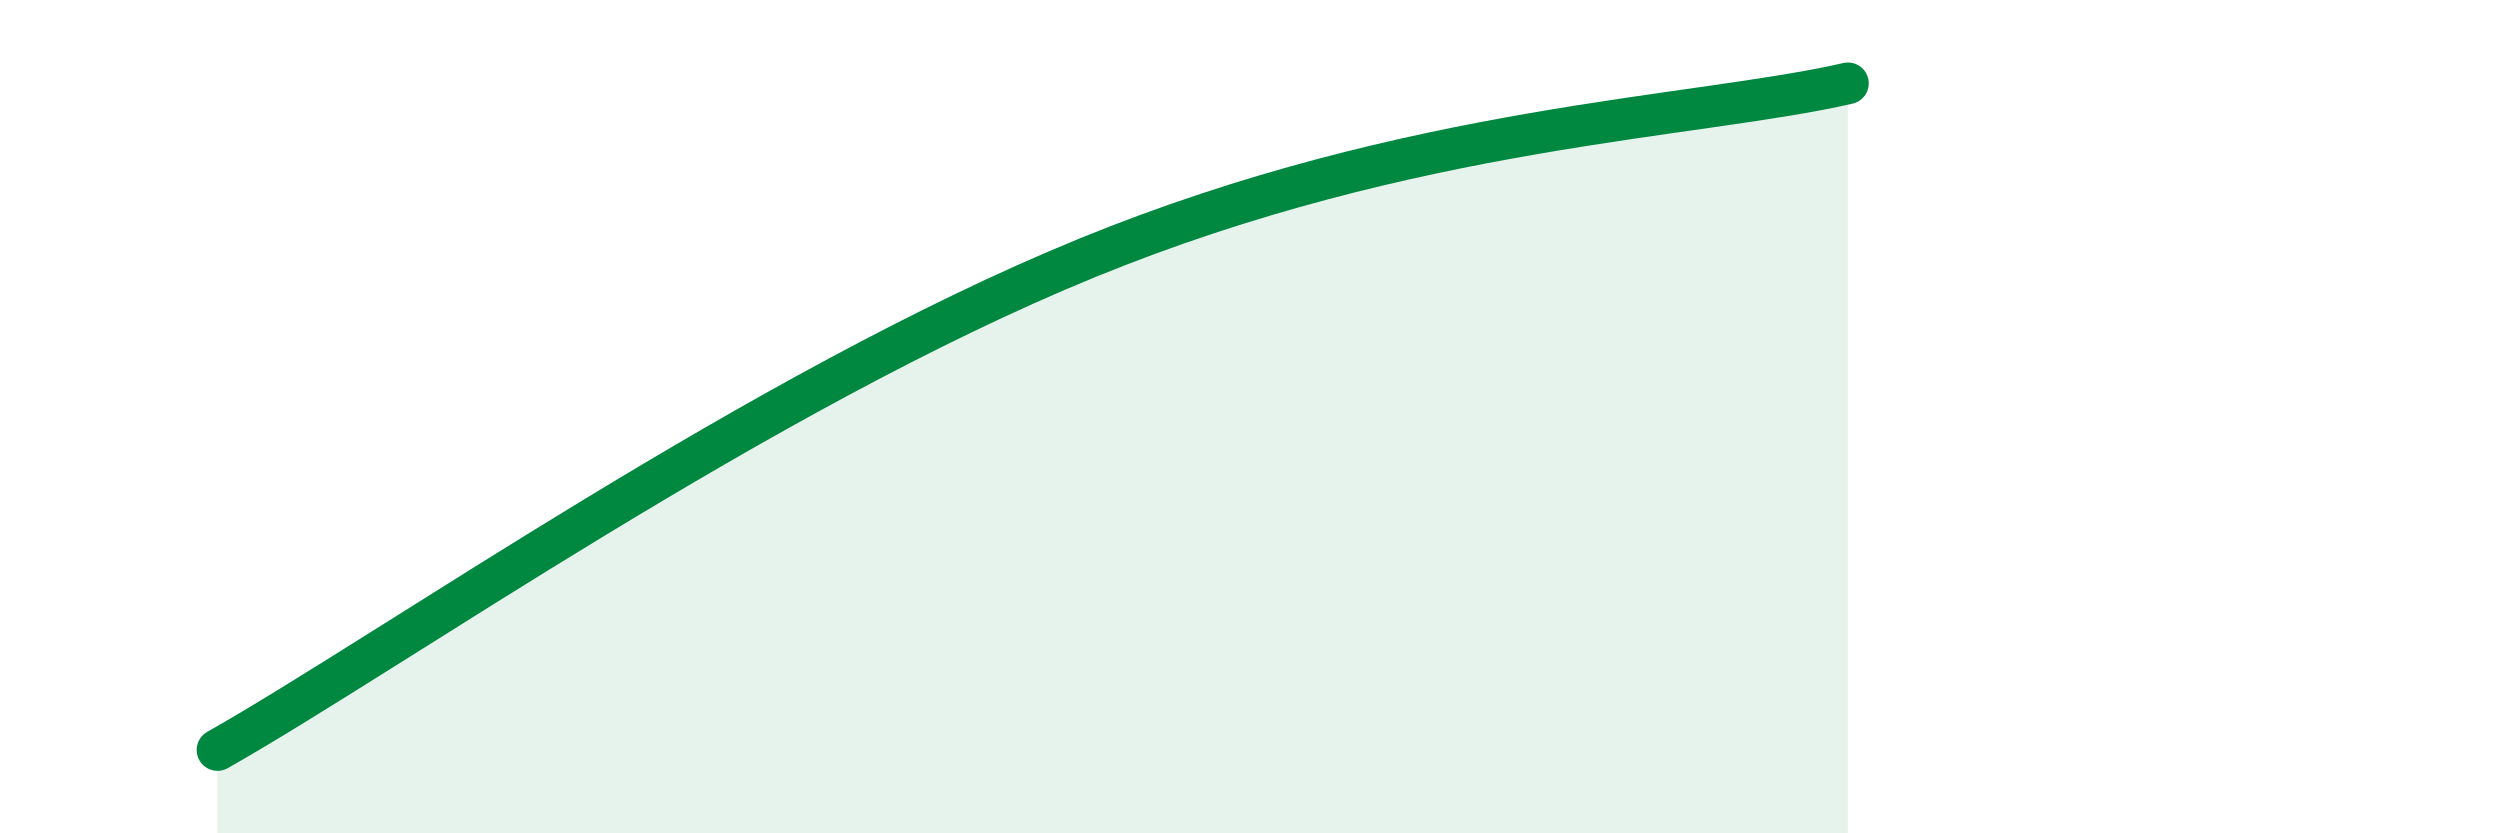
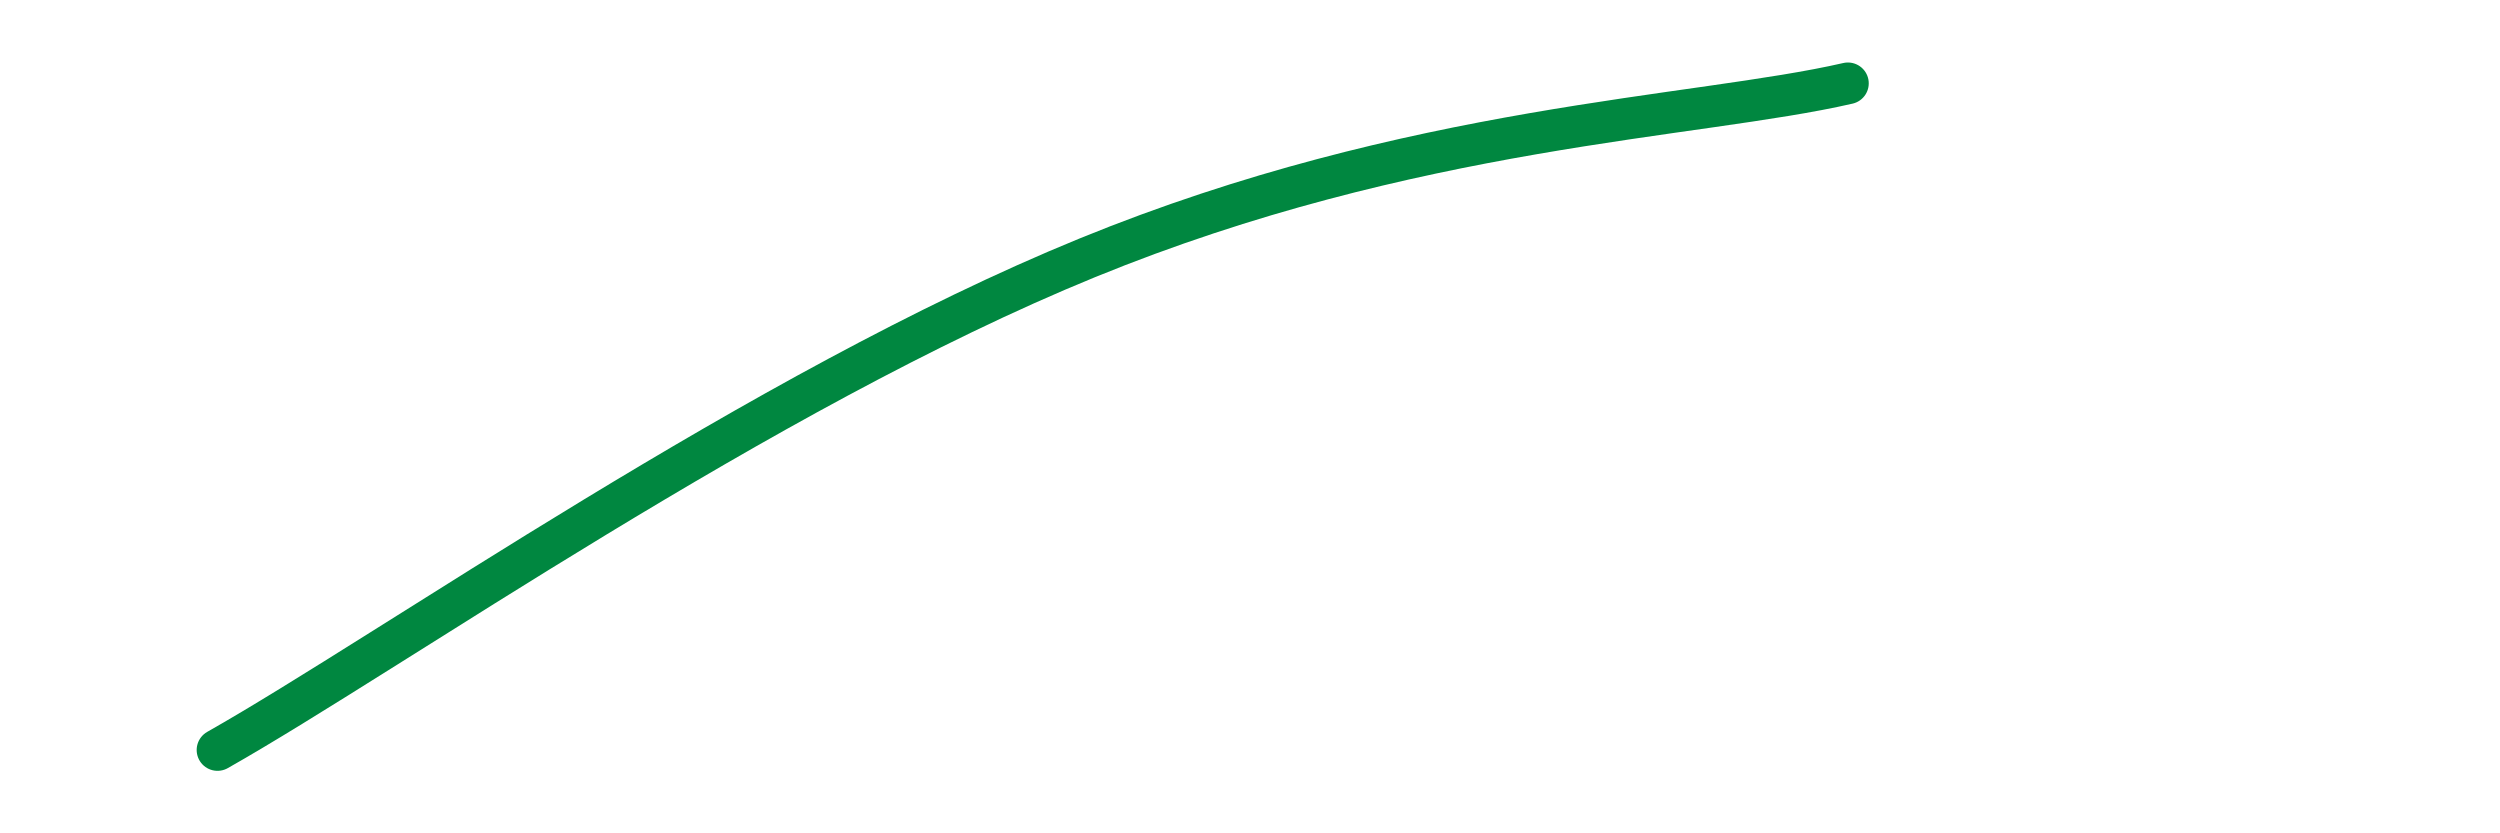
<svg xmlns="http://www.w3.org/2000/svg" width="60" height="20" viewBox="0 0 60 20">
-   <path d="M 5.22,18 C 9.39,15.64 18.26,9.39 26.09,6.19 C 33.92,2.99 40.7,2.84 44.35,2L44.35 20L5.22 20Z" fill="#008740" opacity="0.1" stroke-linecap="round" stroke-linejoin="round" />
  <path d="M 5.22,18 C 9.39,15.64 18.26,9.39 26.09,6.19 C 33.92,2.99 40.7,2.84 44.35,2" stroke="#008740" stroke-width="1" fill="none" stroke-linecap="round" stroke-linejoin="round" />
</svg>